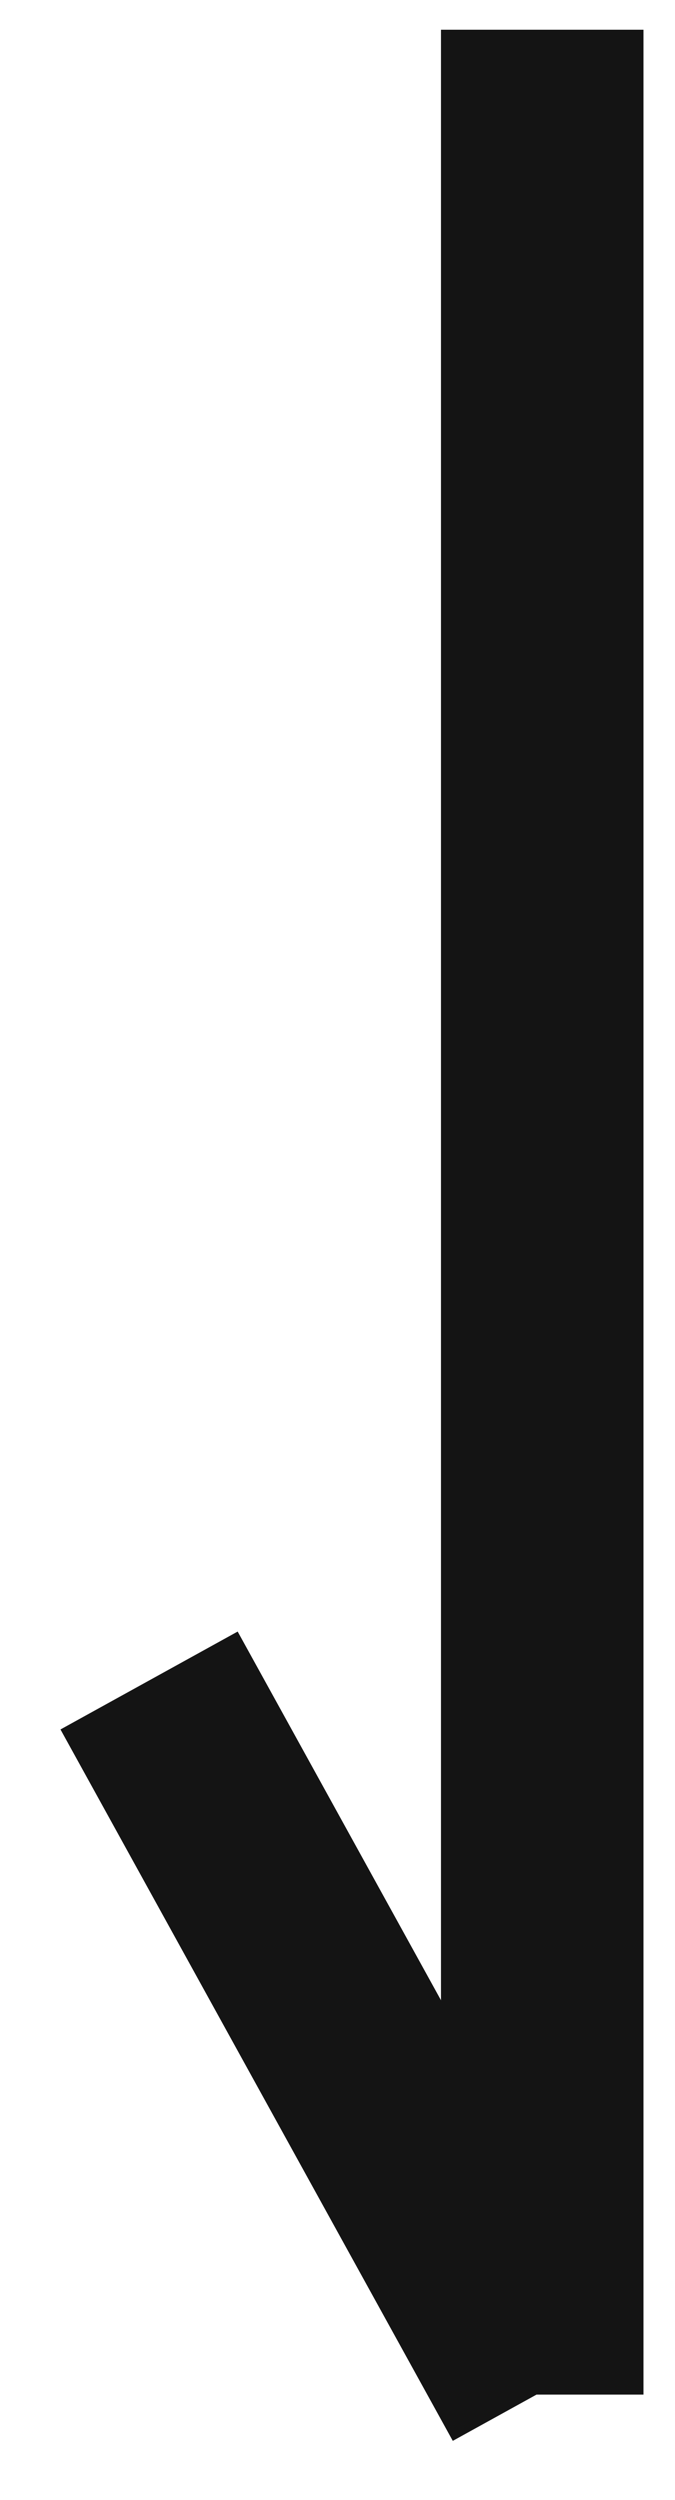
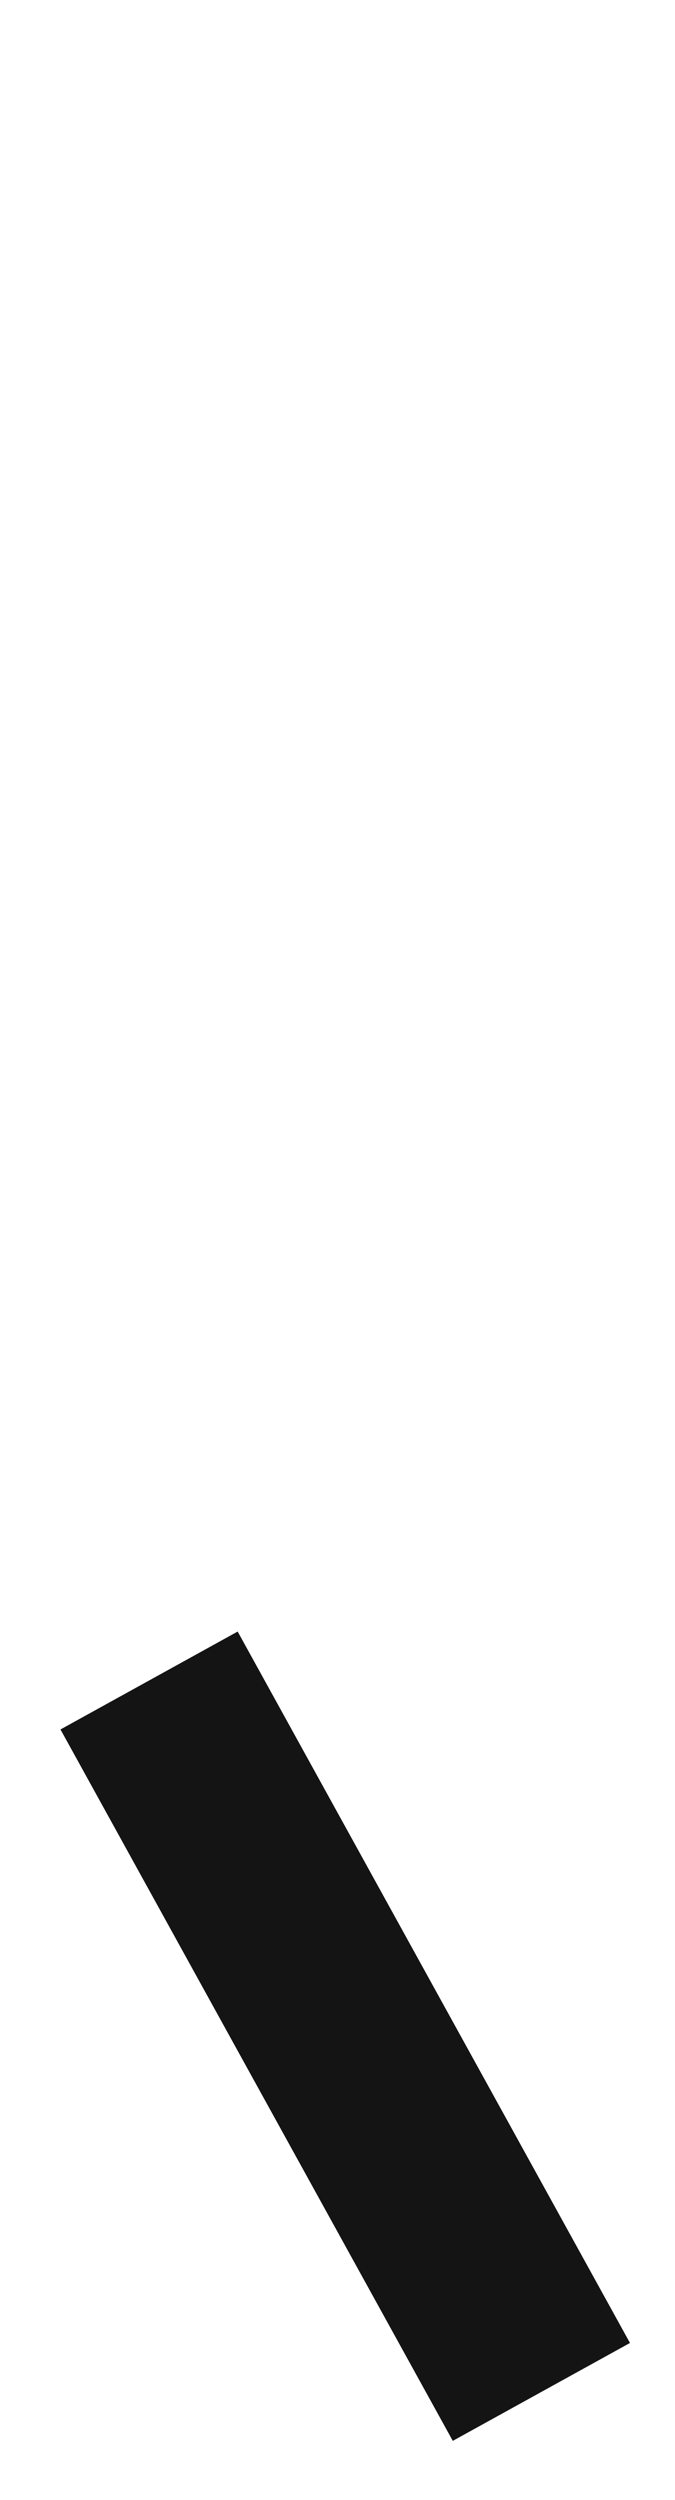
<svg xmlns="http://www.w3.org/2000/svg" width="10" height="37" viewBox="0 0 10 37" fill="none">
-   <line y1="-1.5" x2="35" y2="-1.5" transform="matrix(0 1 1 0 9.533 0.44)" stroke="#141414" stroke-width="3" />
  <line y1="-1.5" x2="12.033" y2="-1.5" transform="matrix(0.483 0.875 0.875 -0.483 3.521 24.147)" stroke="#141414" stroke-width="3" />
</svg>